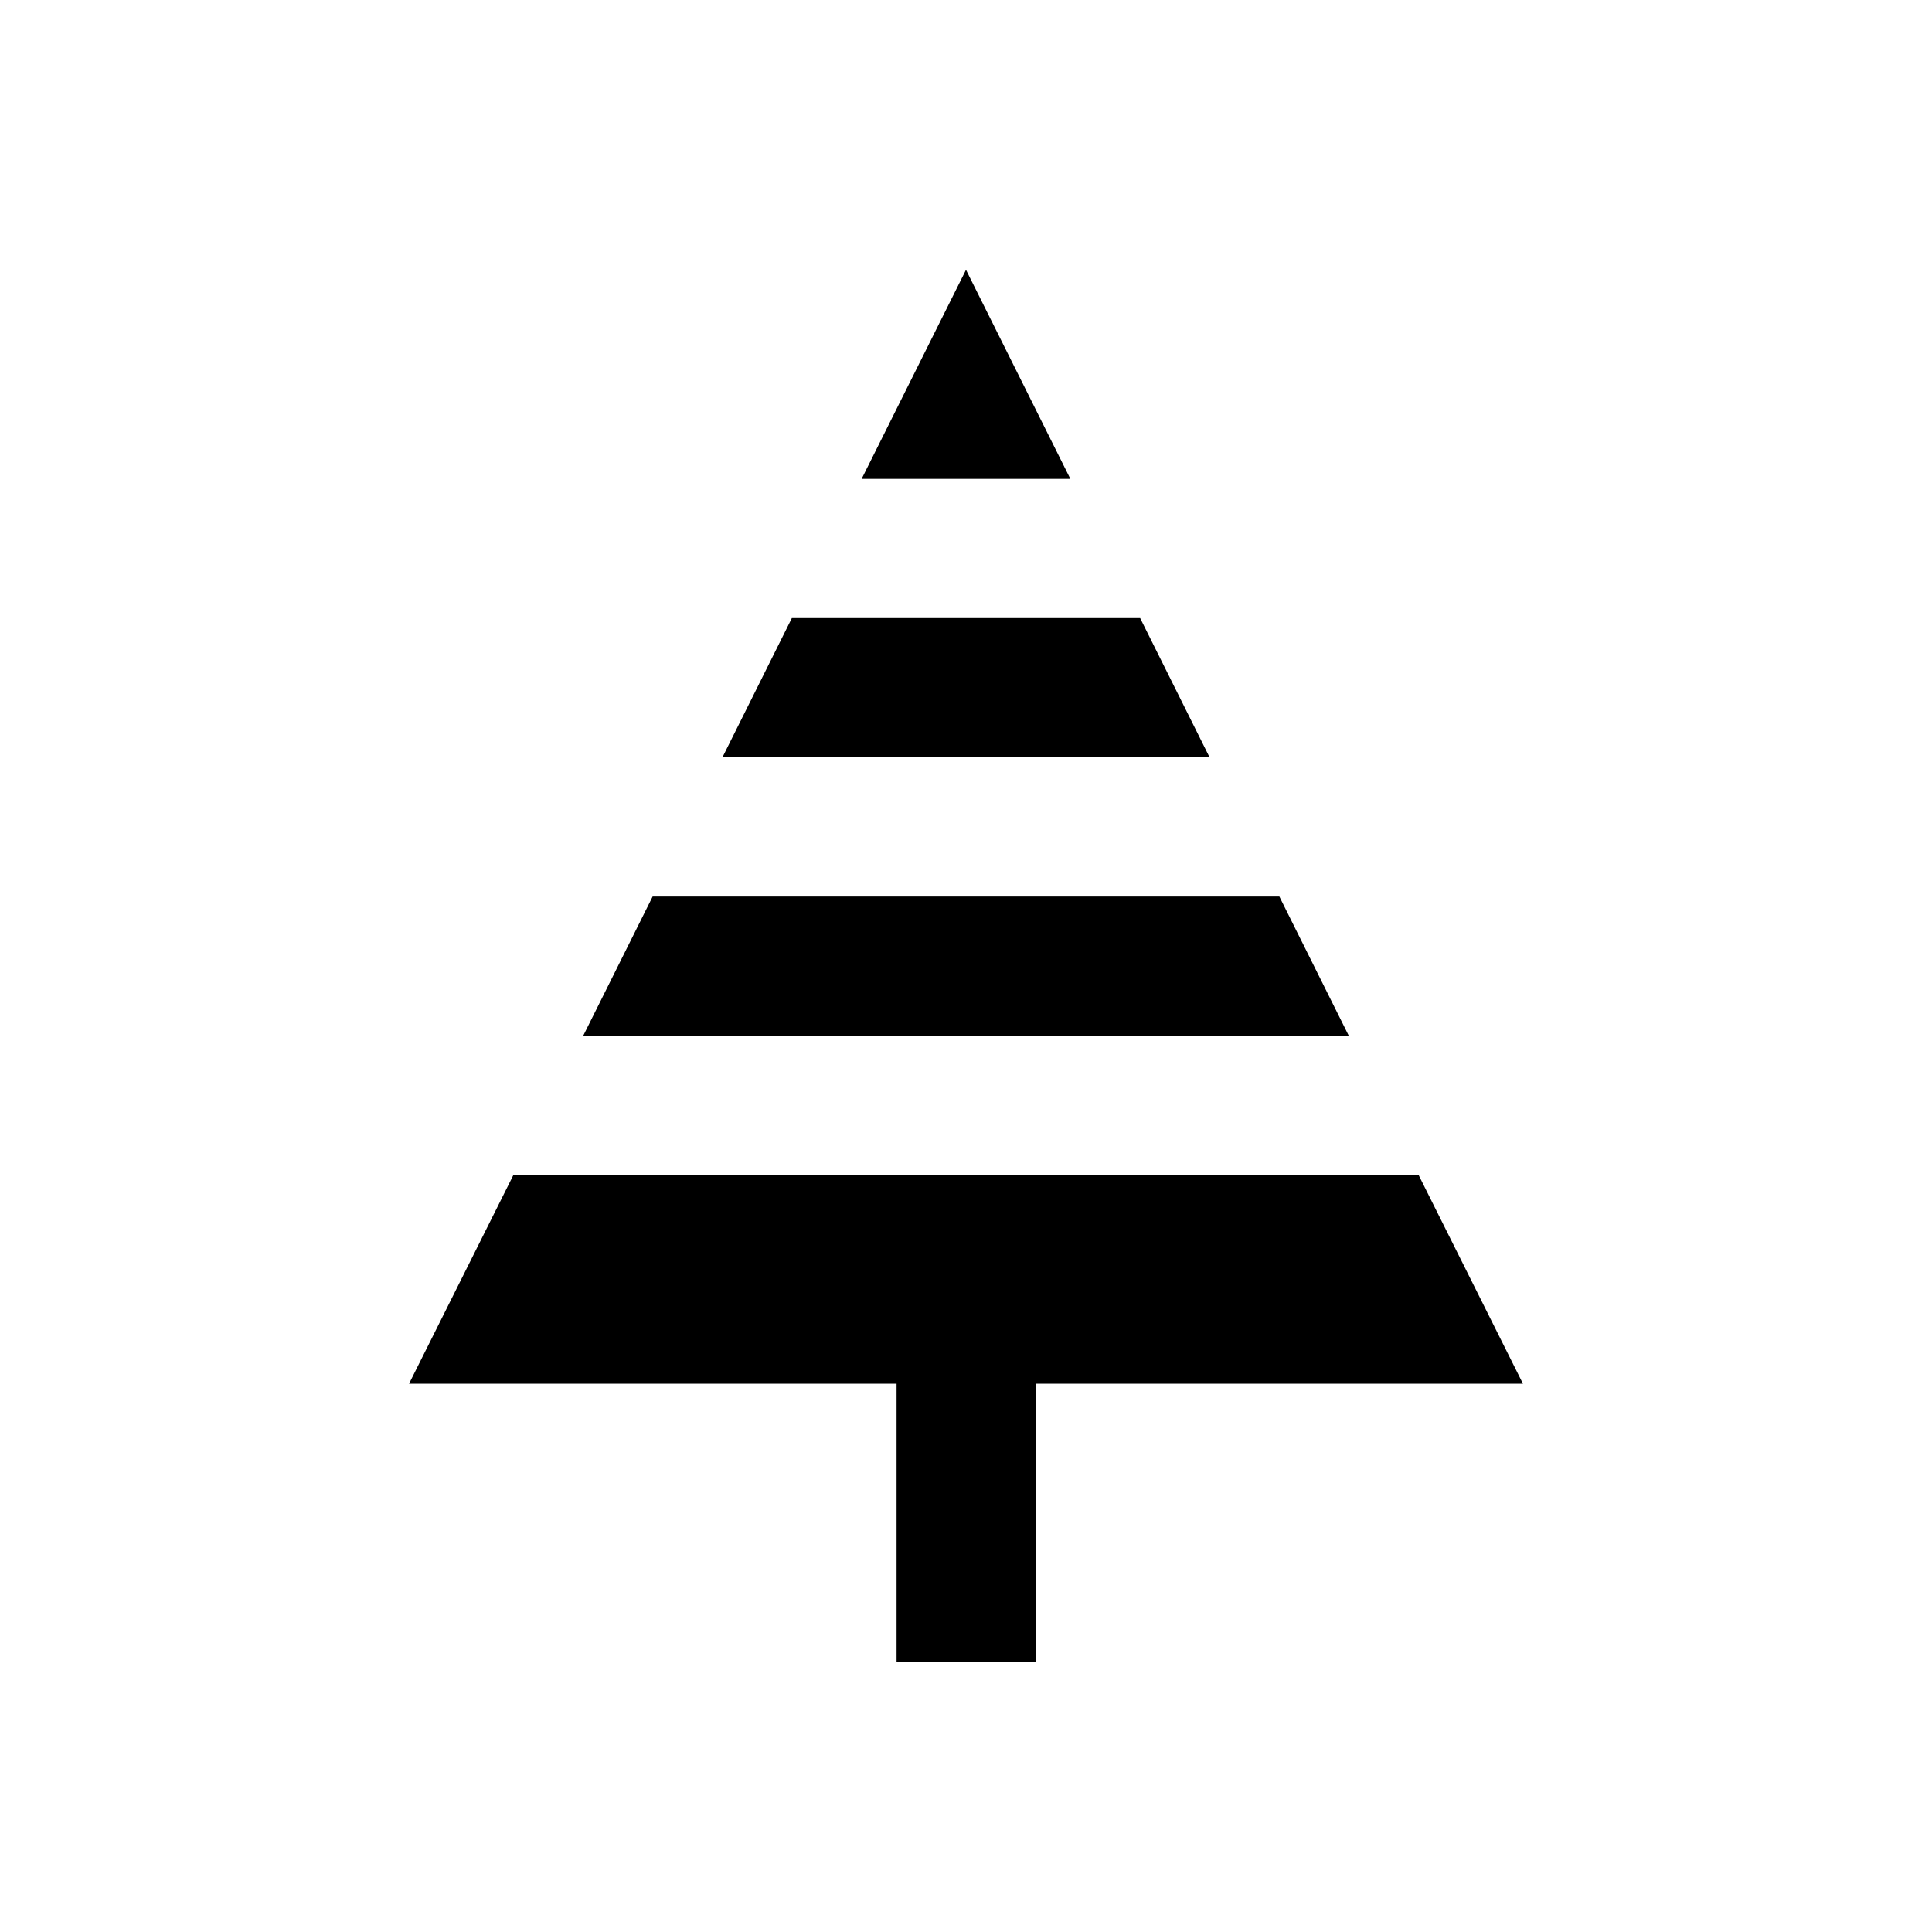
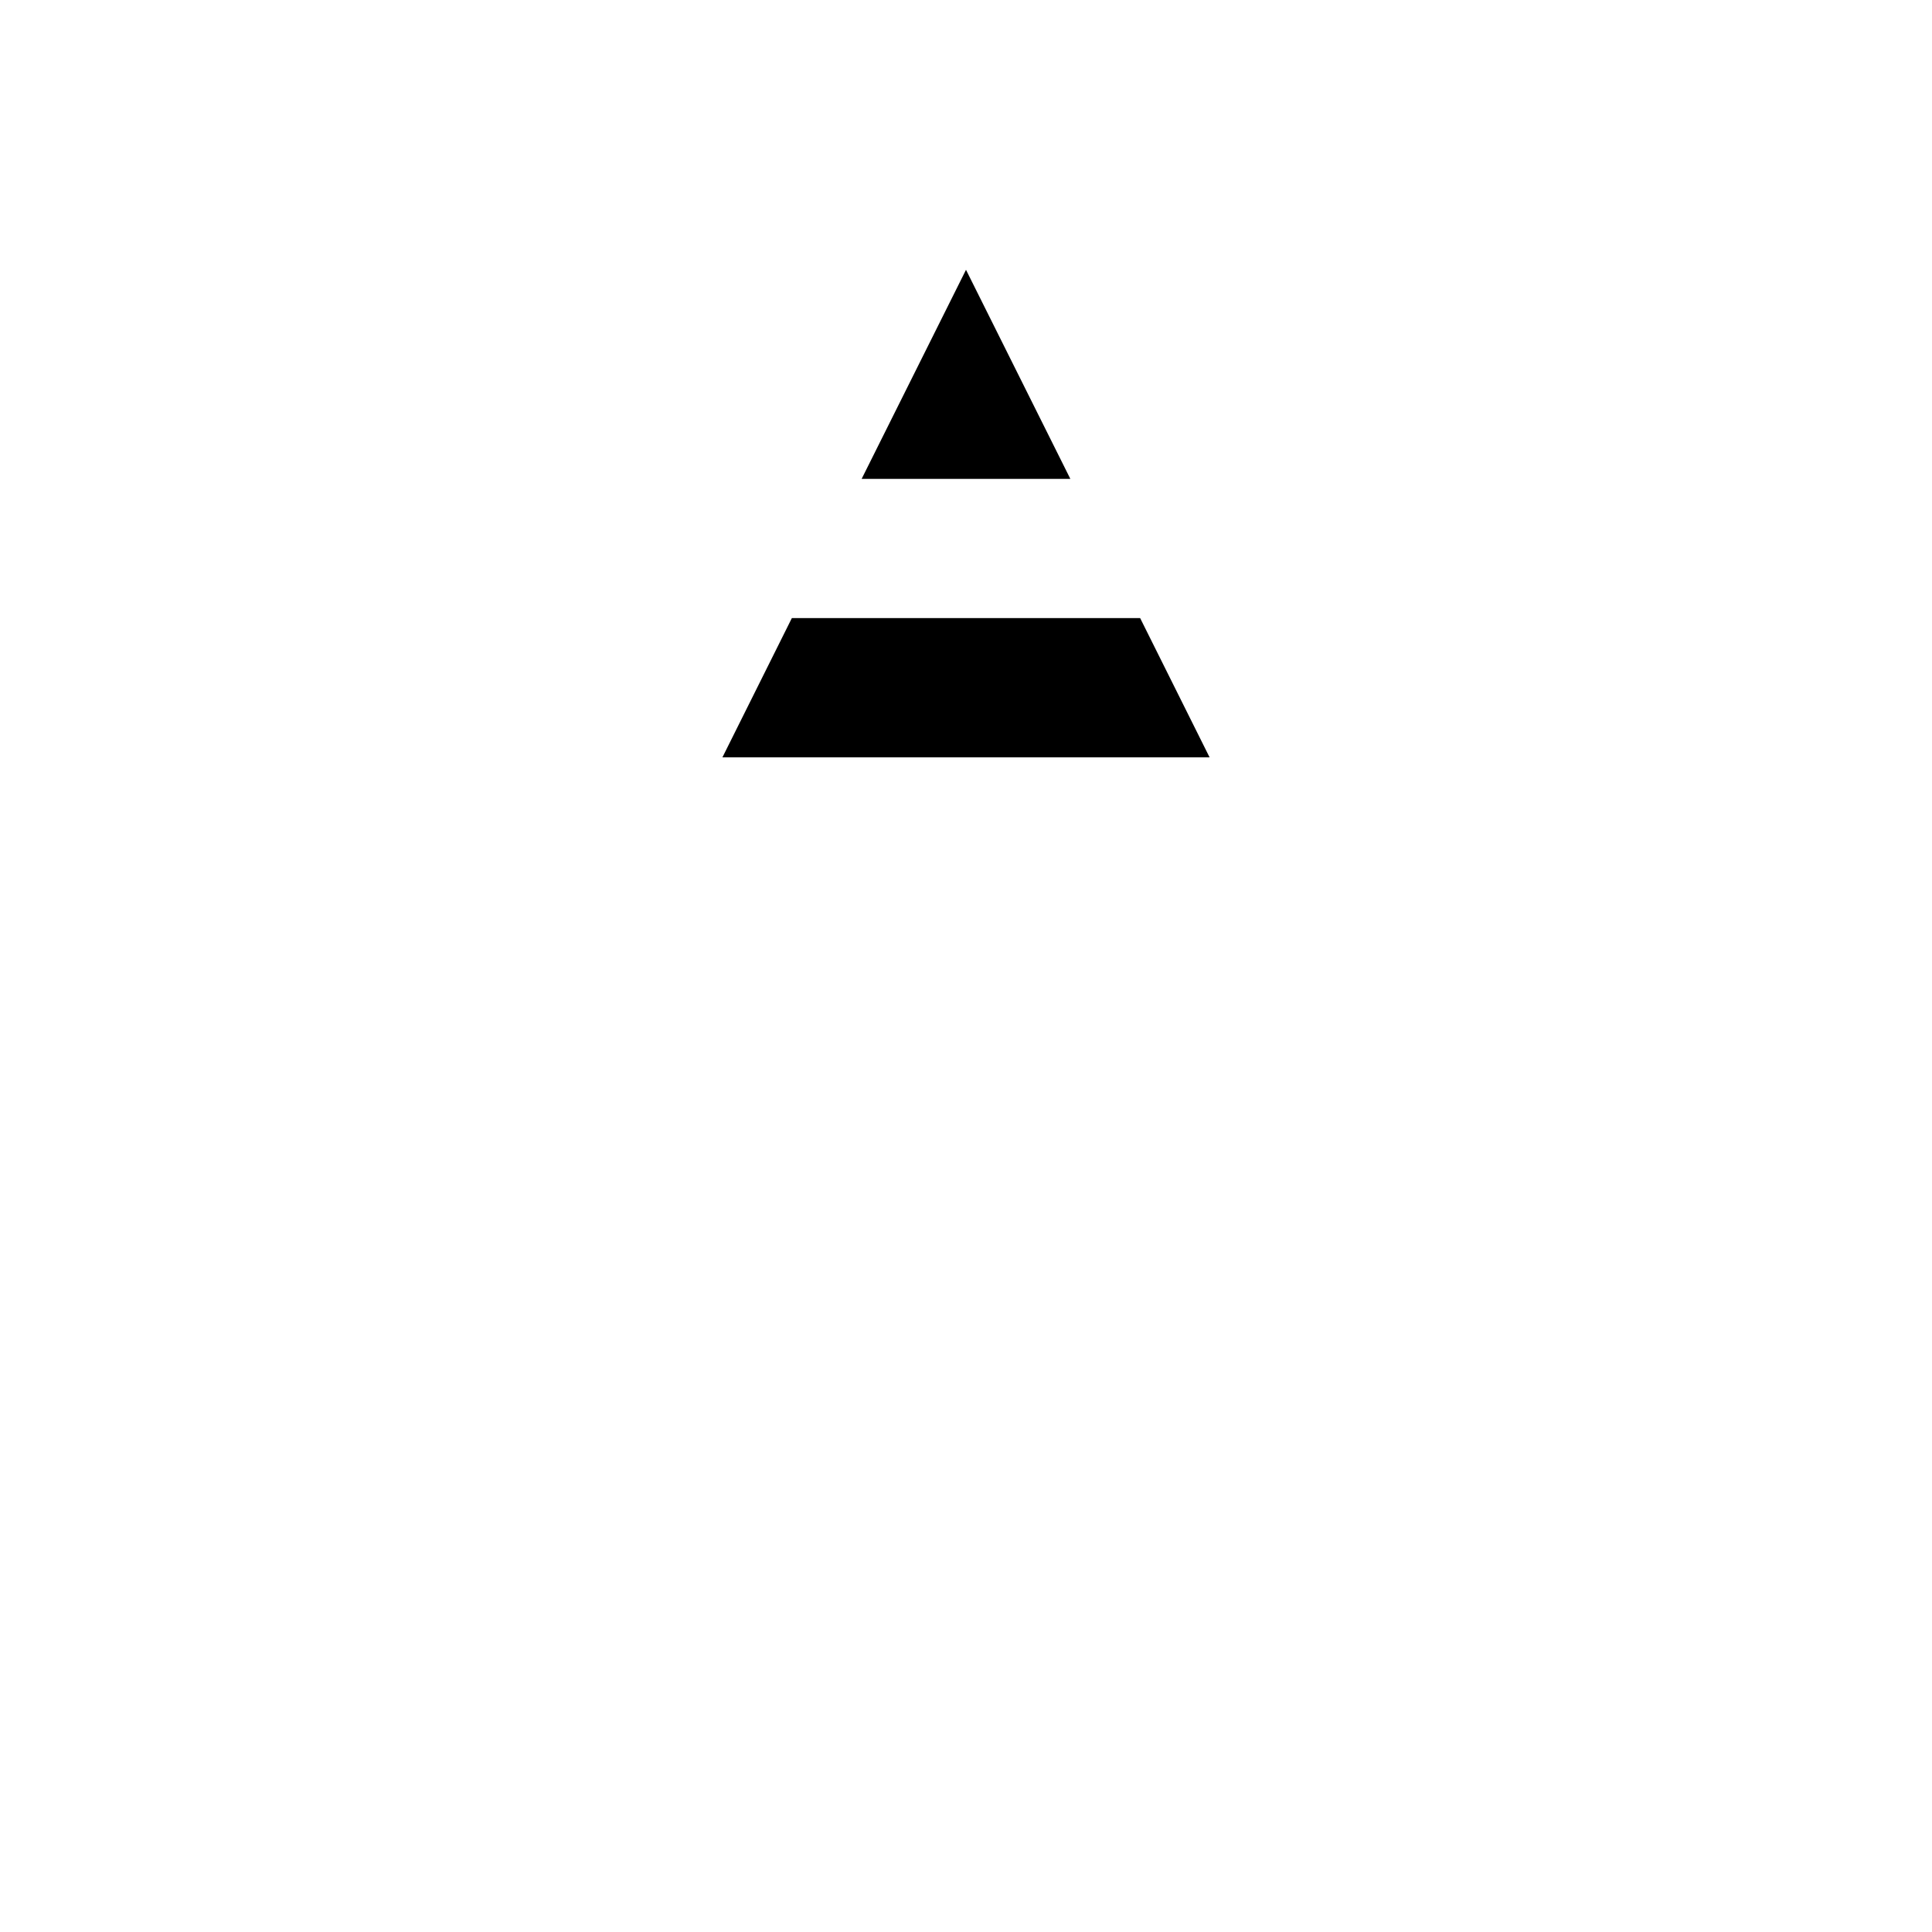
<svg xmlns="http://www.w3.org/2000/svg" fill="#000000" width="800px" height="800px" version="1.1" viewBox="144 144 512 512">
  <g>
    <path d="m400 215.5-27.652 55.402h55.301z" />
    <path d="m446.15 307.8h-92.301l-18.398 36.902h129.1z" />
-     <path d="m483.05 381.6h-166.1l-18.402 36.898h202.9z" />
-     <path d="m252.4 510.7h129.2v73.801h36.898v-73.801h129.1l-27.648-55.301h-239.9z" />
  </g>
</svg>